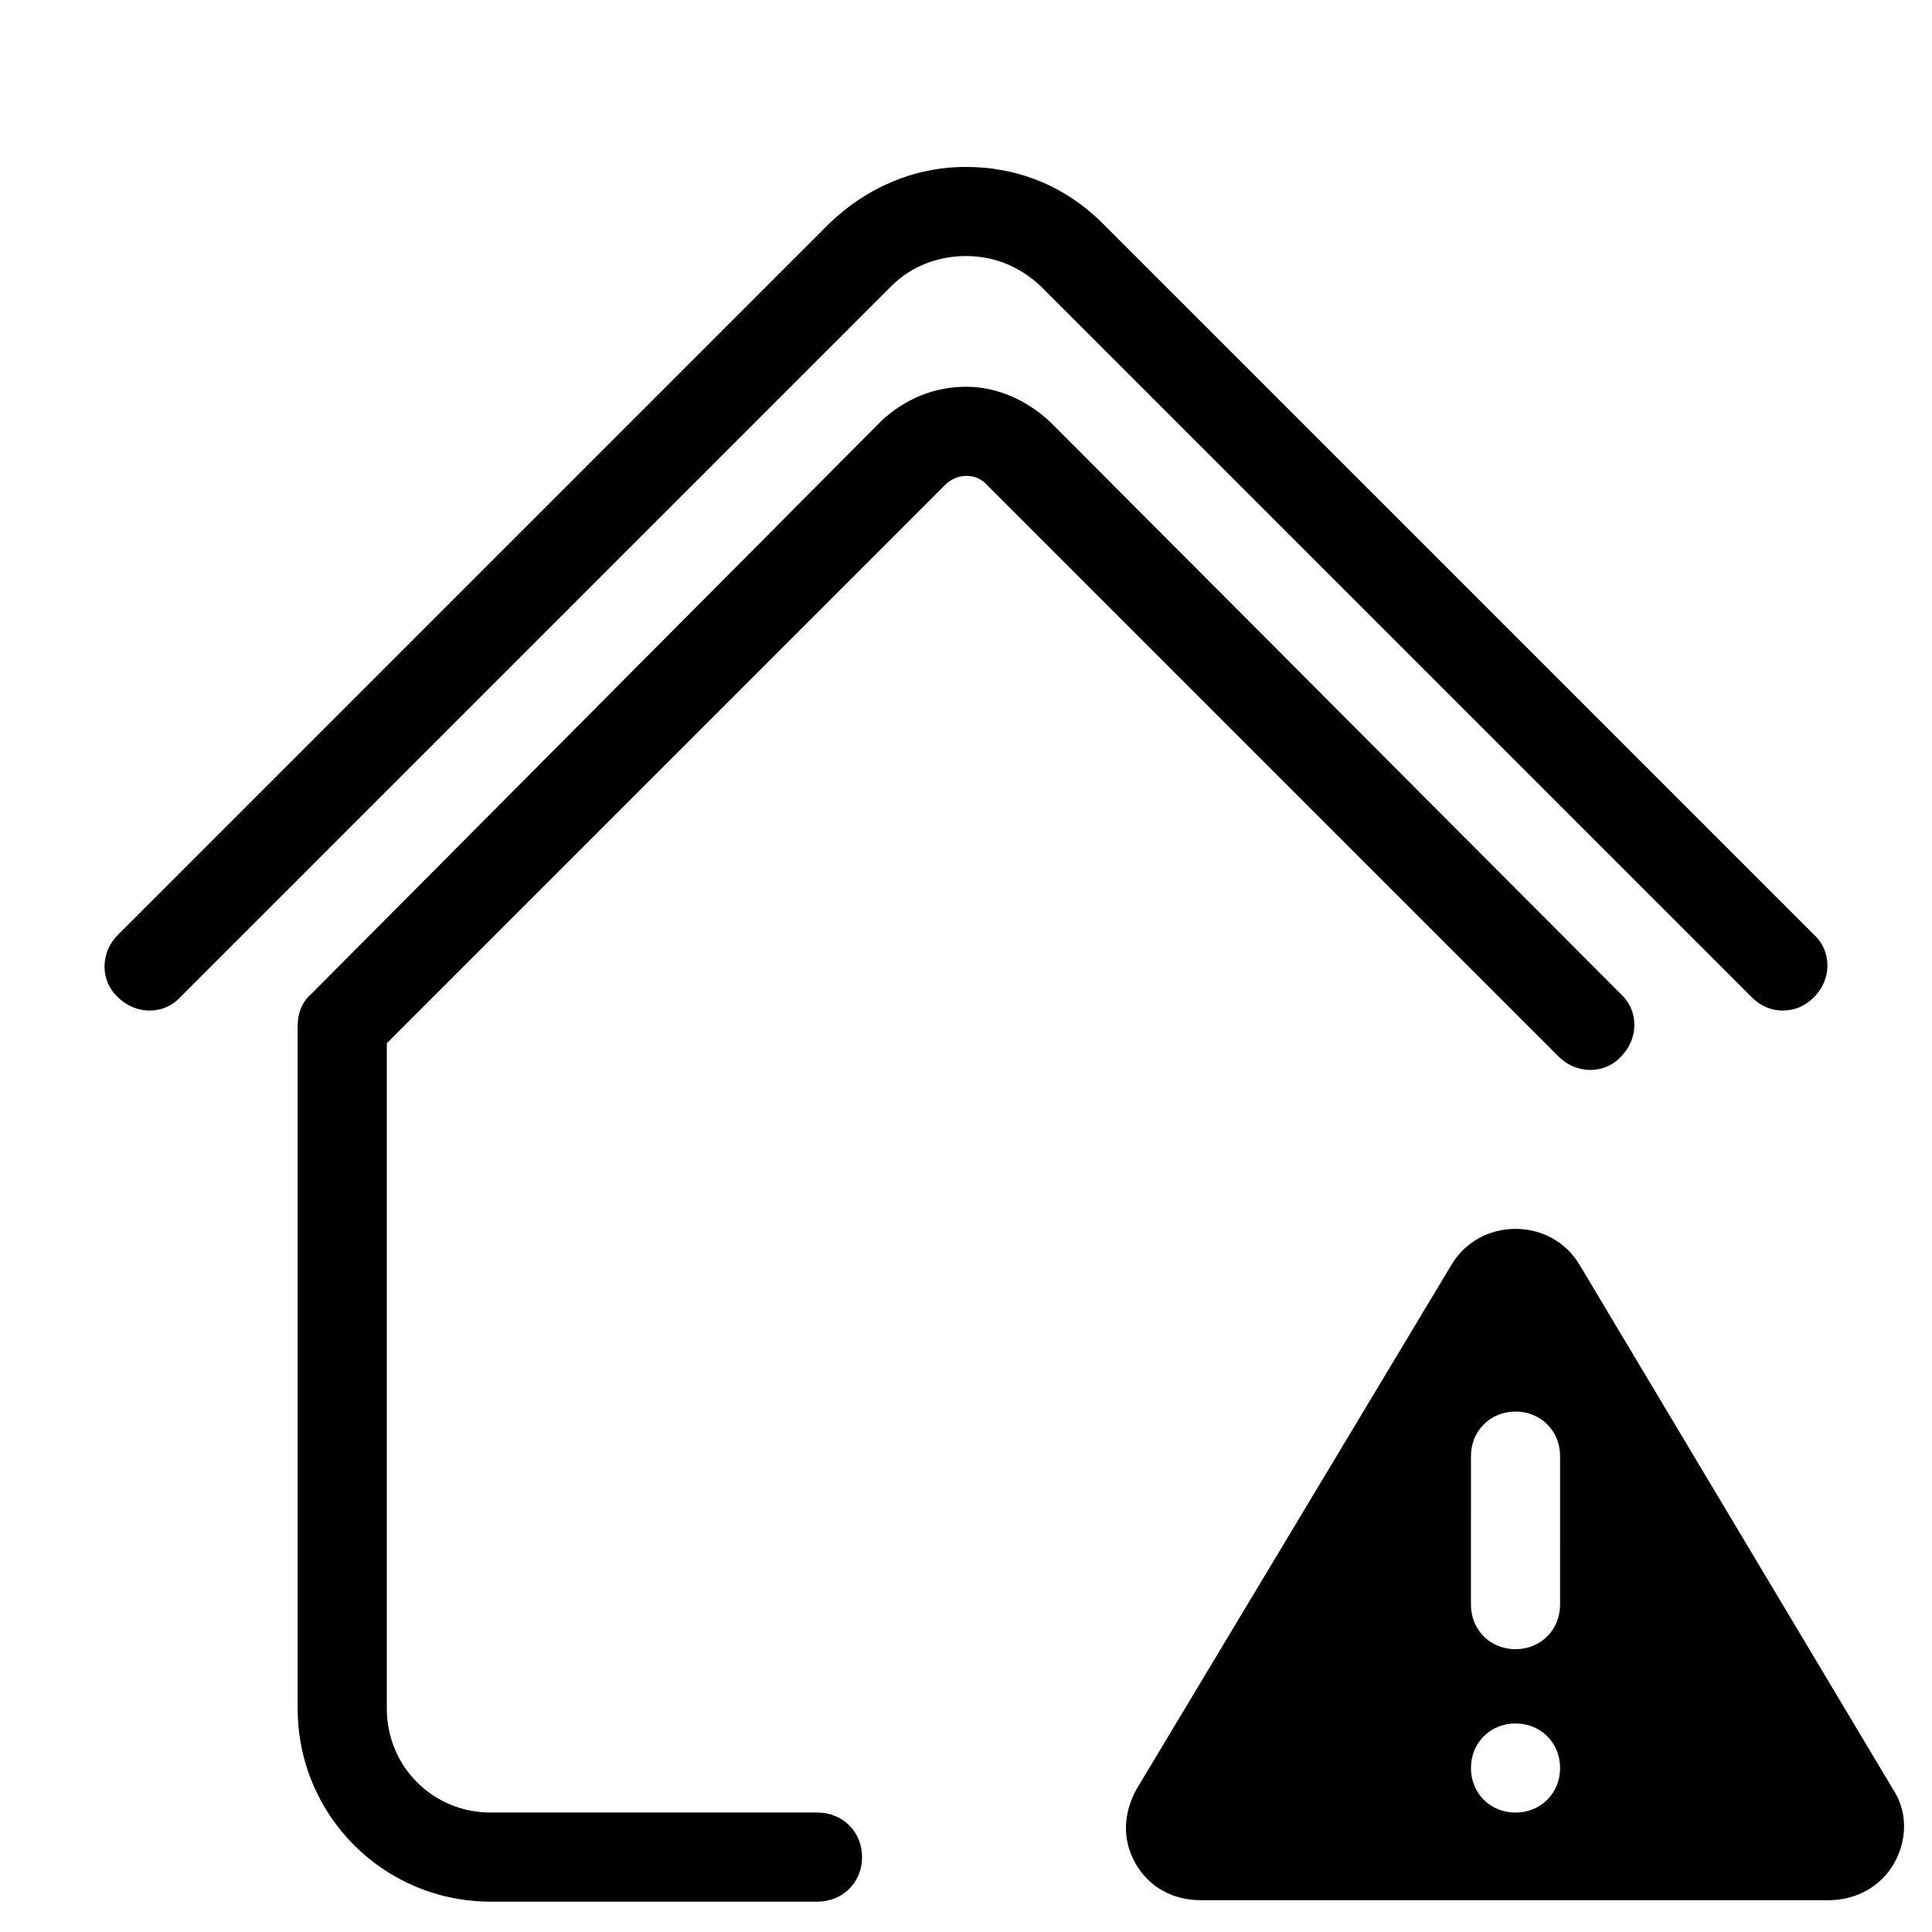
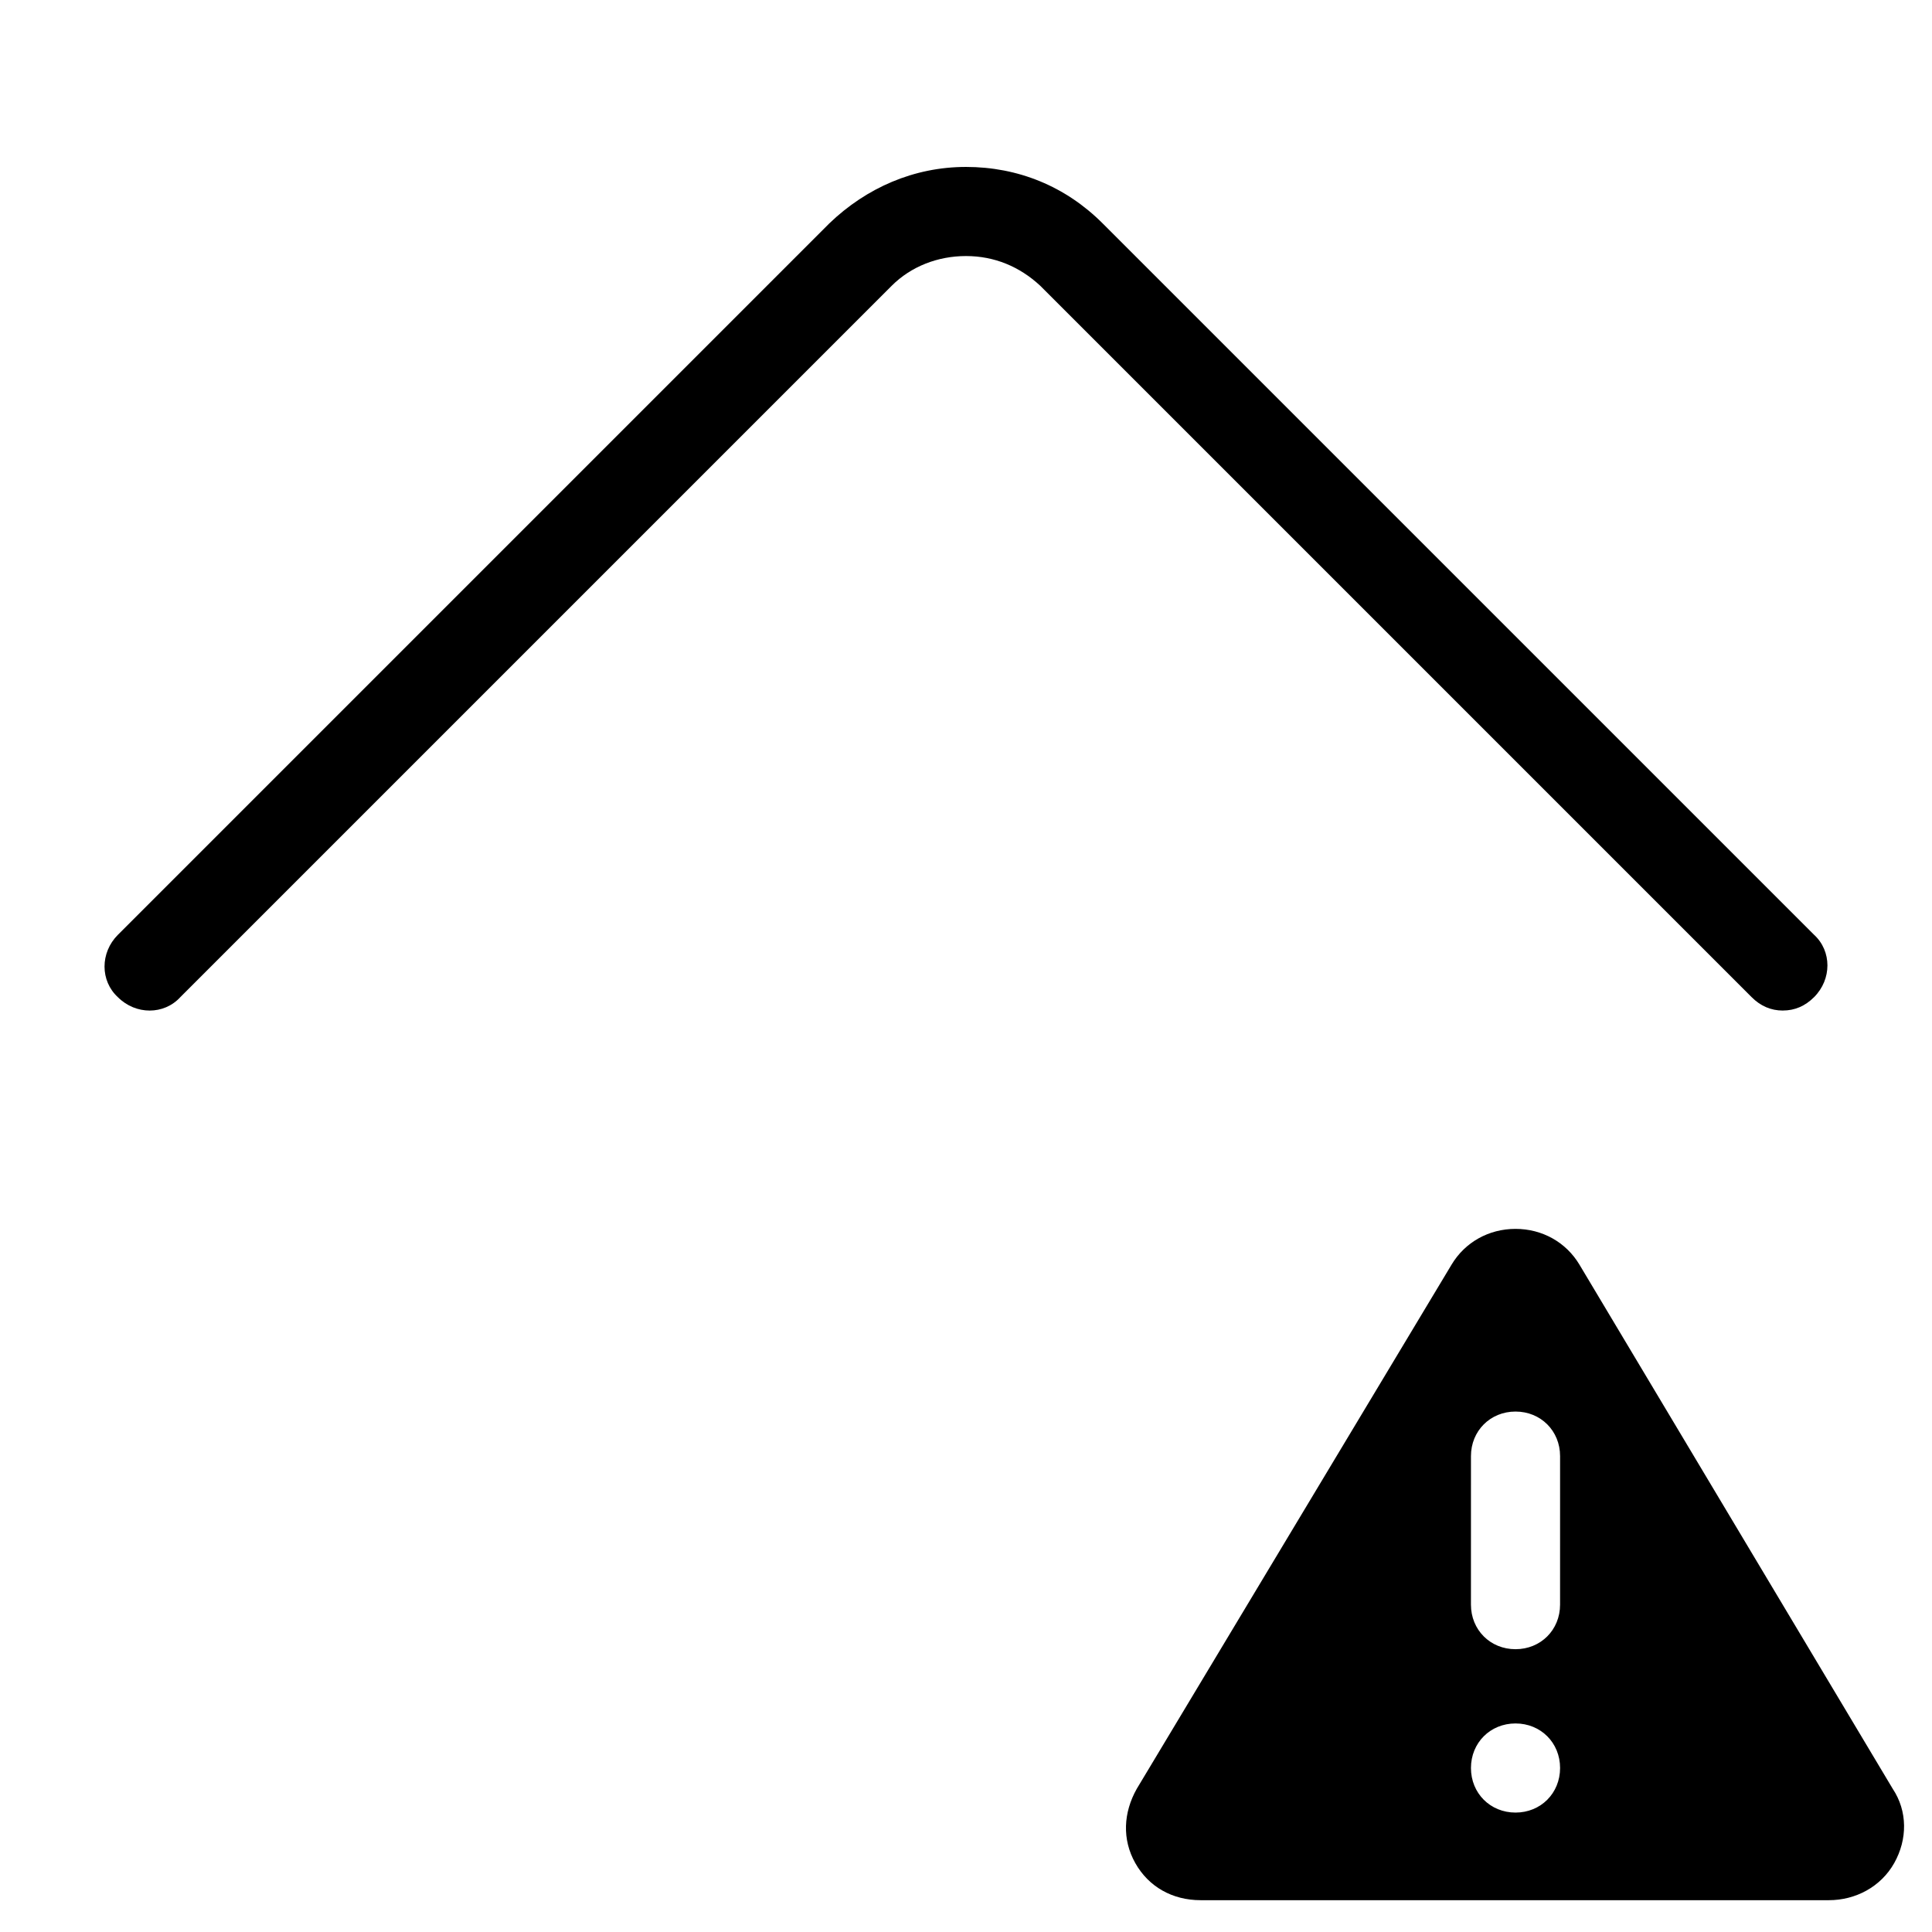
<svg xmlns="http://www.w3.org/2000/svg" fill="#000000" width="800px" height="800px" version="1.1" viewBox="144 144 512 512">
  <g>
-     <path d="m573.58 424.01c4.723-4.723 4.723-12.203 0-16.531l-151.14-151.54c-6.297-5.906-14.168-9.449-22.434-9.449s-16.137 3.148-22.434 9.055l-151.14 151.93c-2.363 1.969-3.543 5.117-3.543 8.266v181.05c0 28.34 22.828 51.168 51.168 51.168h86.594c6.691 0 11.809-5.117 11.809-11.809s-5.117-11.809-11.809-11.809l-86.594 0.004c-15.352 0-27.551-12.203-27.551-27.551v-176.33l147.99-147.99c3.148-3.148 8.266-3.148 11.02 0l151.54 151.54c4.727 4.719 12.203 4.719 16.535-0.004z" />
    <path d="m616.48 411.8c3.148 0 5.902-1.18 8.266-3.543 4.723-4.723 4.723-12.203 0-16.531l-188.54-188.53c-9.84-9.84-22.434-14.957-36.211-14.957s-26.371 5.512-36.211 14.957l-188.54 188.54c-4.723 4.723-4.723 12.203 0 16.531 4.723 4.723 12.203 4.723 16.531 0l188.54-188.54c5.117-5.117 12.203-7.871 19.68-7.871s14.168 2.754 19.68 7.871l188.54 188.54c2.359 2.359 5.117 3.539 8.266 3.539z" />
    <path d="m562.55 479.11c-3.543-5.902-9.84-9.445-16.926-9.445-7.086 0-13.383 3.543-16.926 9.445l-83.445 138.94c-3.543 6.297-3.938 13.383-0.395 19.68s9.84 9.84 17.32 9.84h166.49c7.086 0 13.777-3.543 17.32-9.84 3.543-6.297 3.543-13.777-0.395-19.68zm-16.922 145.24c-6.691 0-11.809-5.117-11.809-11.809 0-6.691 5.117-11.809 11.809-11.809 6.691 0 11.809 5.117 11.809 11.809-0.004 6.691-5.121 11.809-11.809 11.809zm11.805-55.105c0 6.691-5.117 11.809-11.809 11.809s-11.809-5.117-11.809-11.809l0.004-39.359c0-6.691 5.117-11.809 11.809-11.809 6.691 0 11.809 5.117 11.809 11.809z" />
  </g>
</svg>